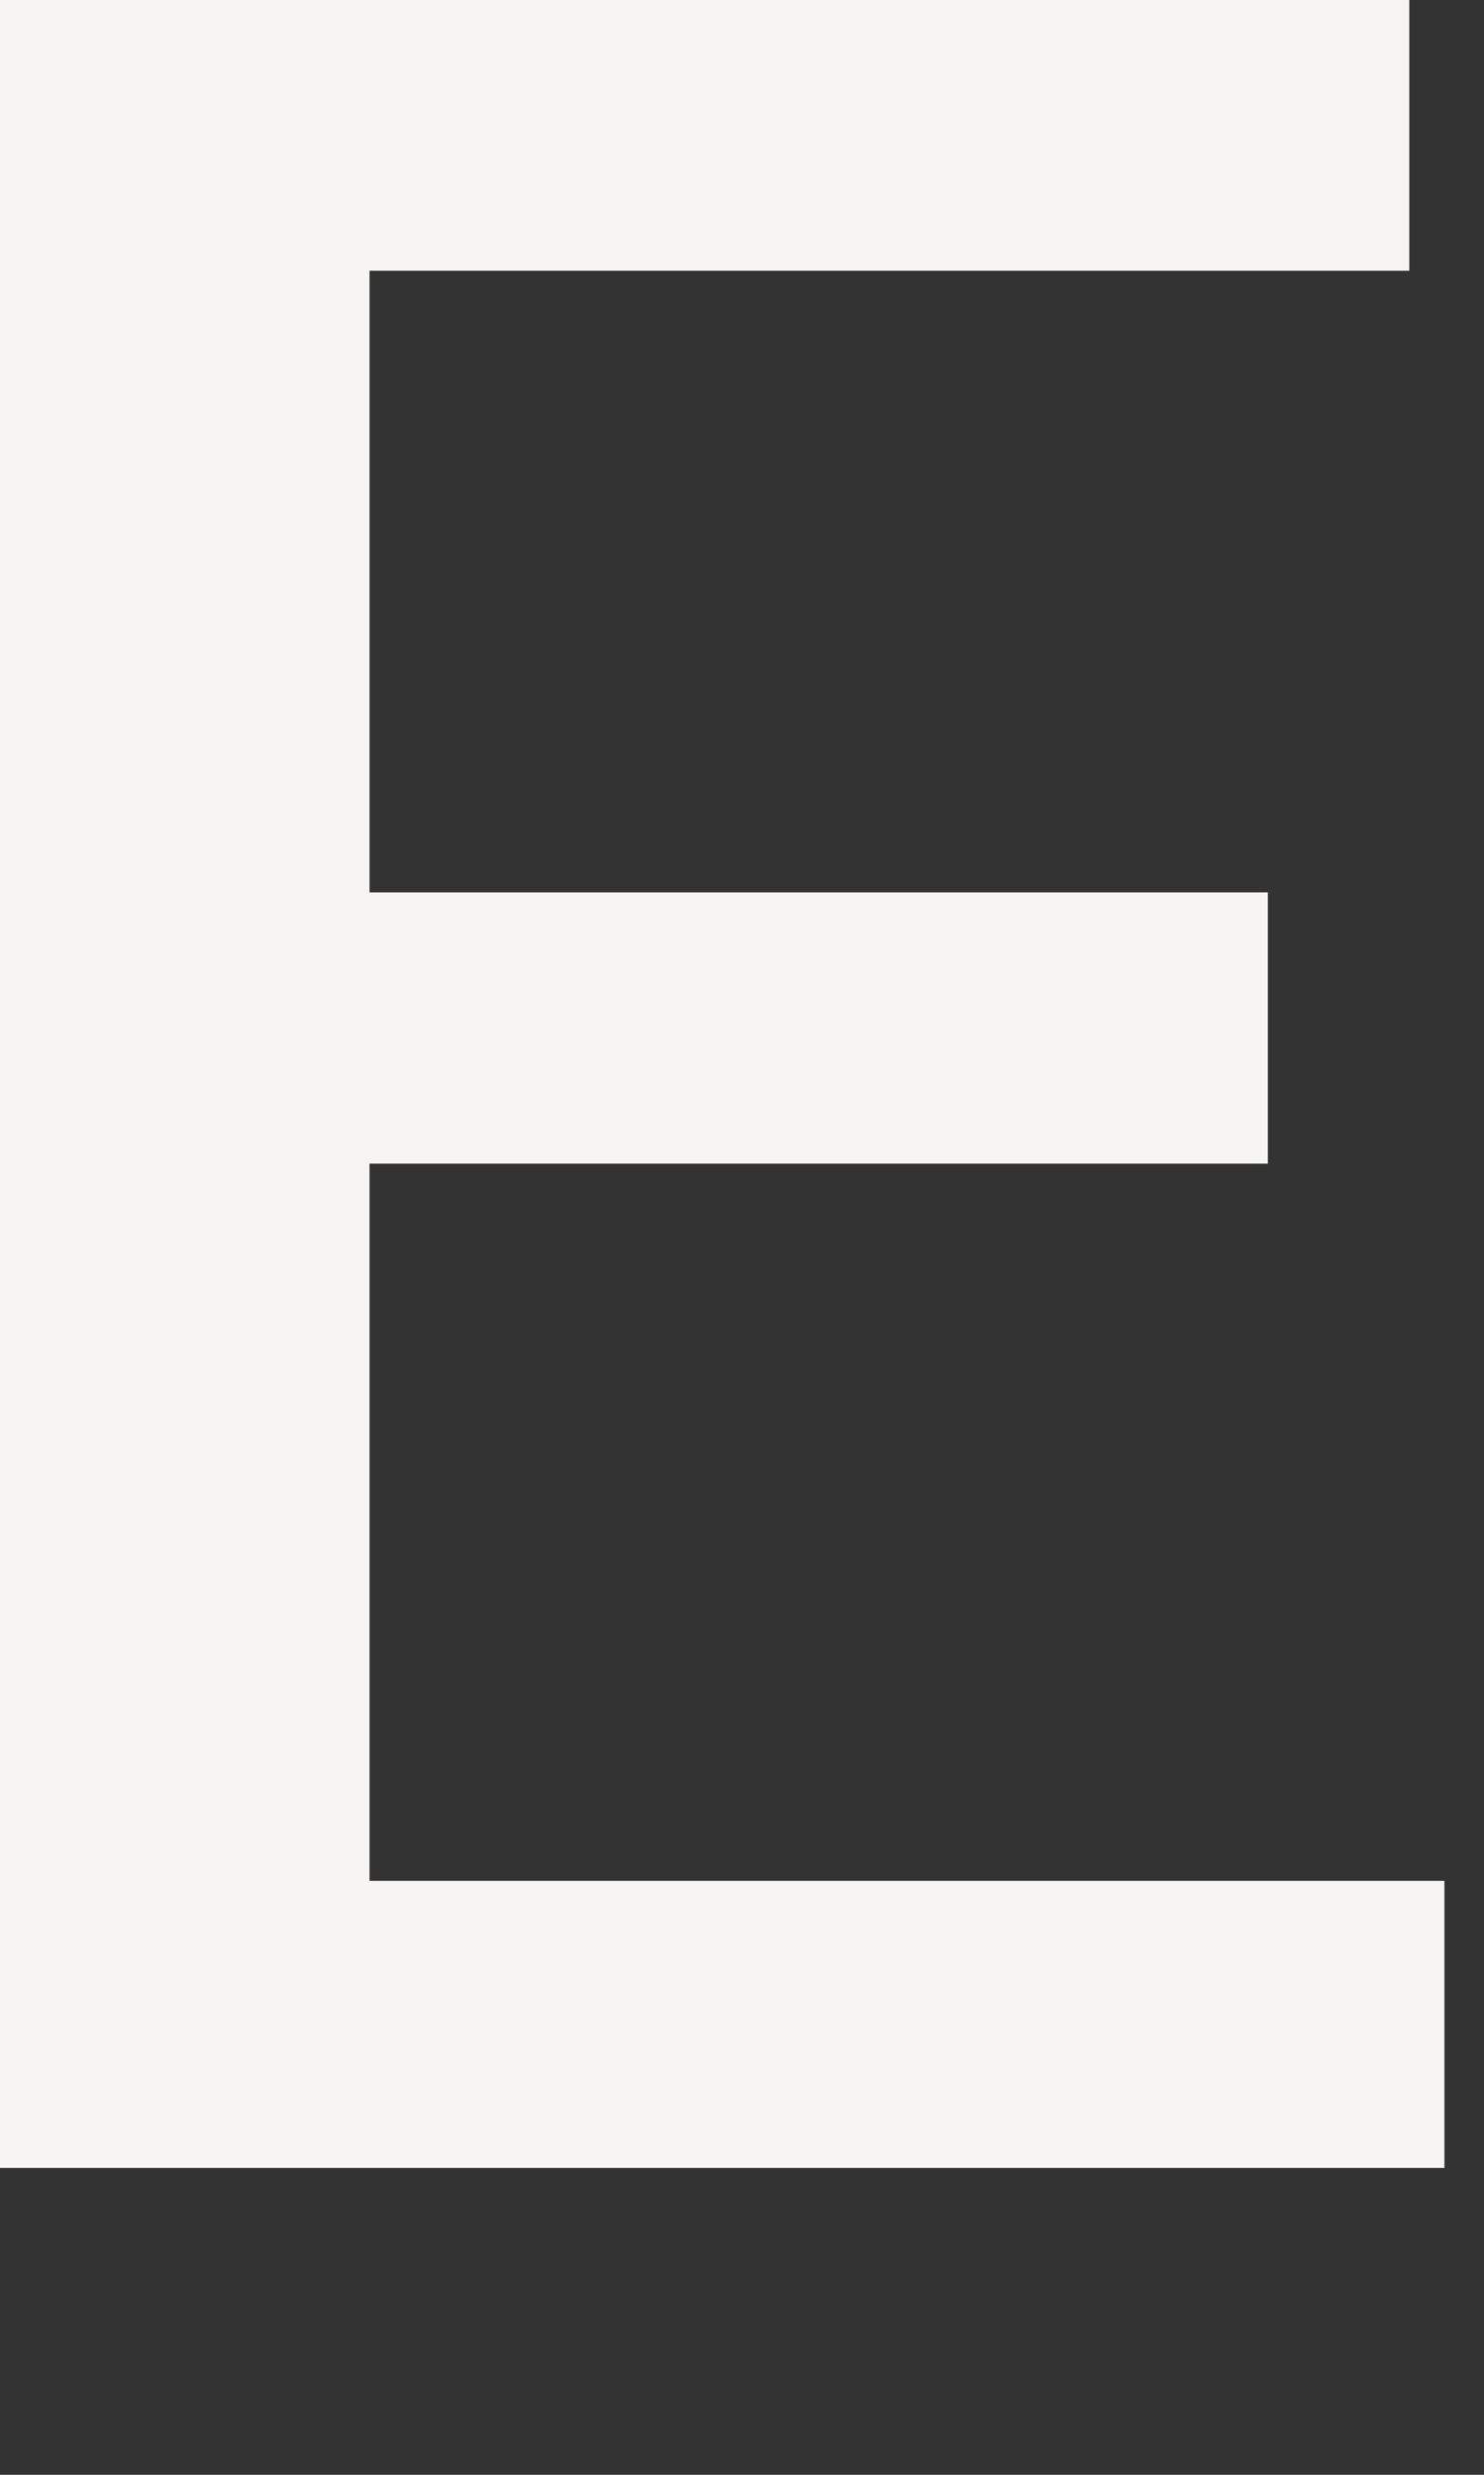
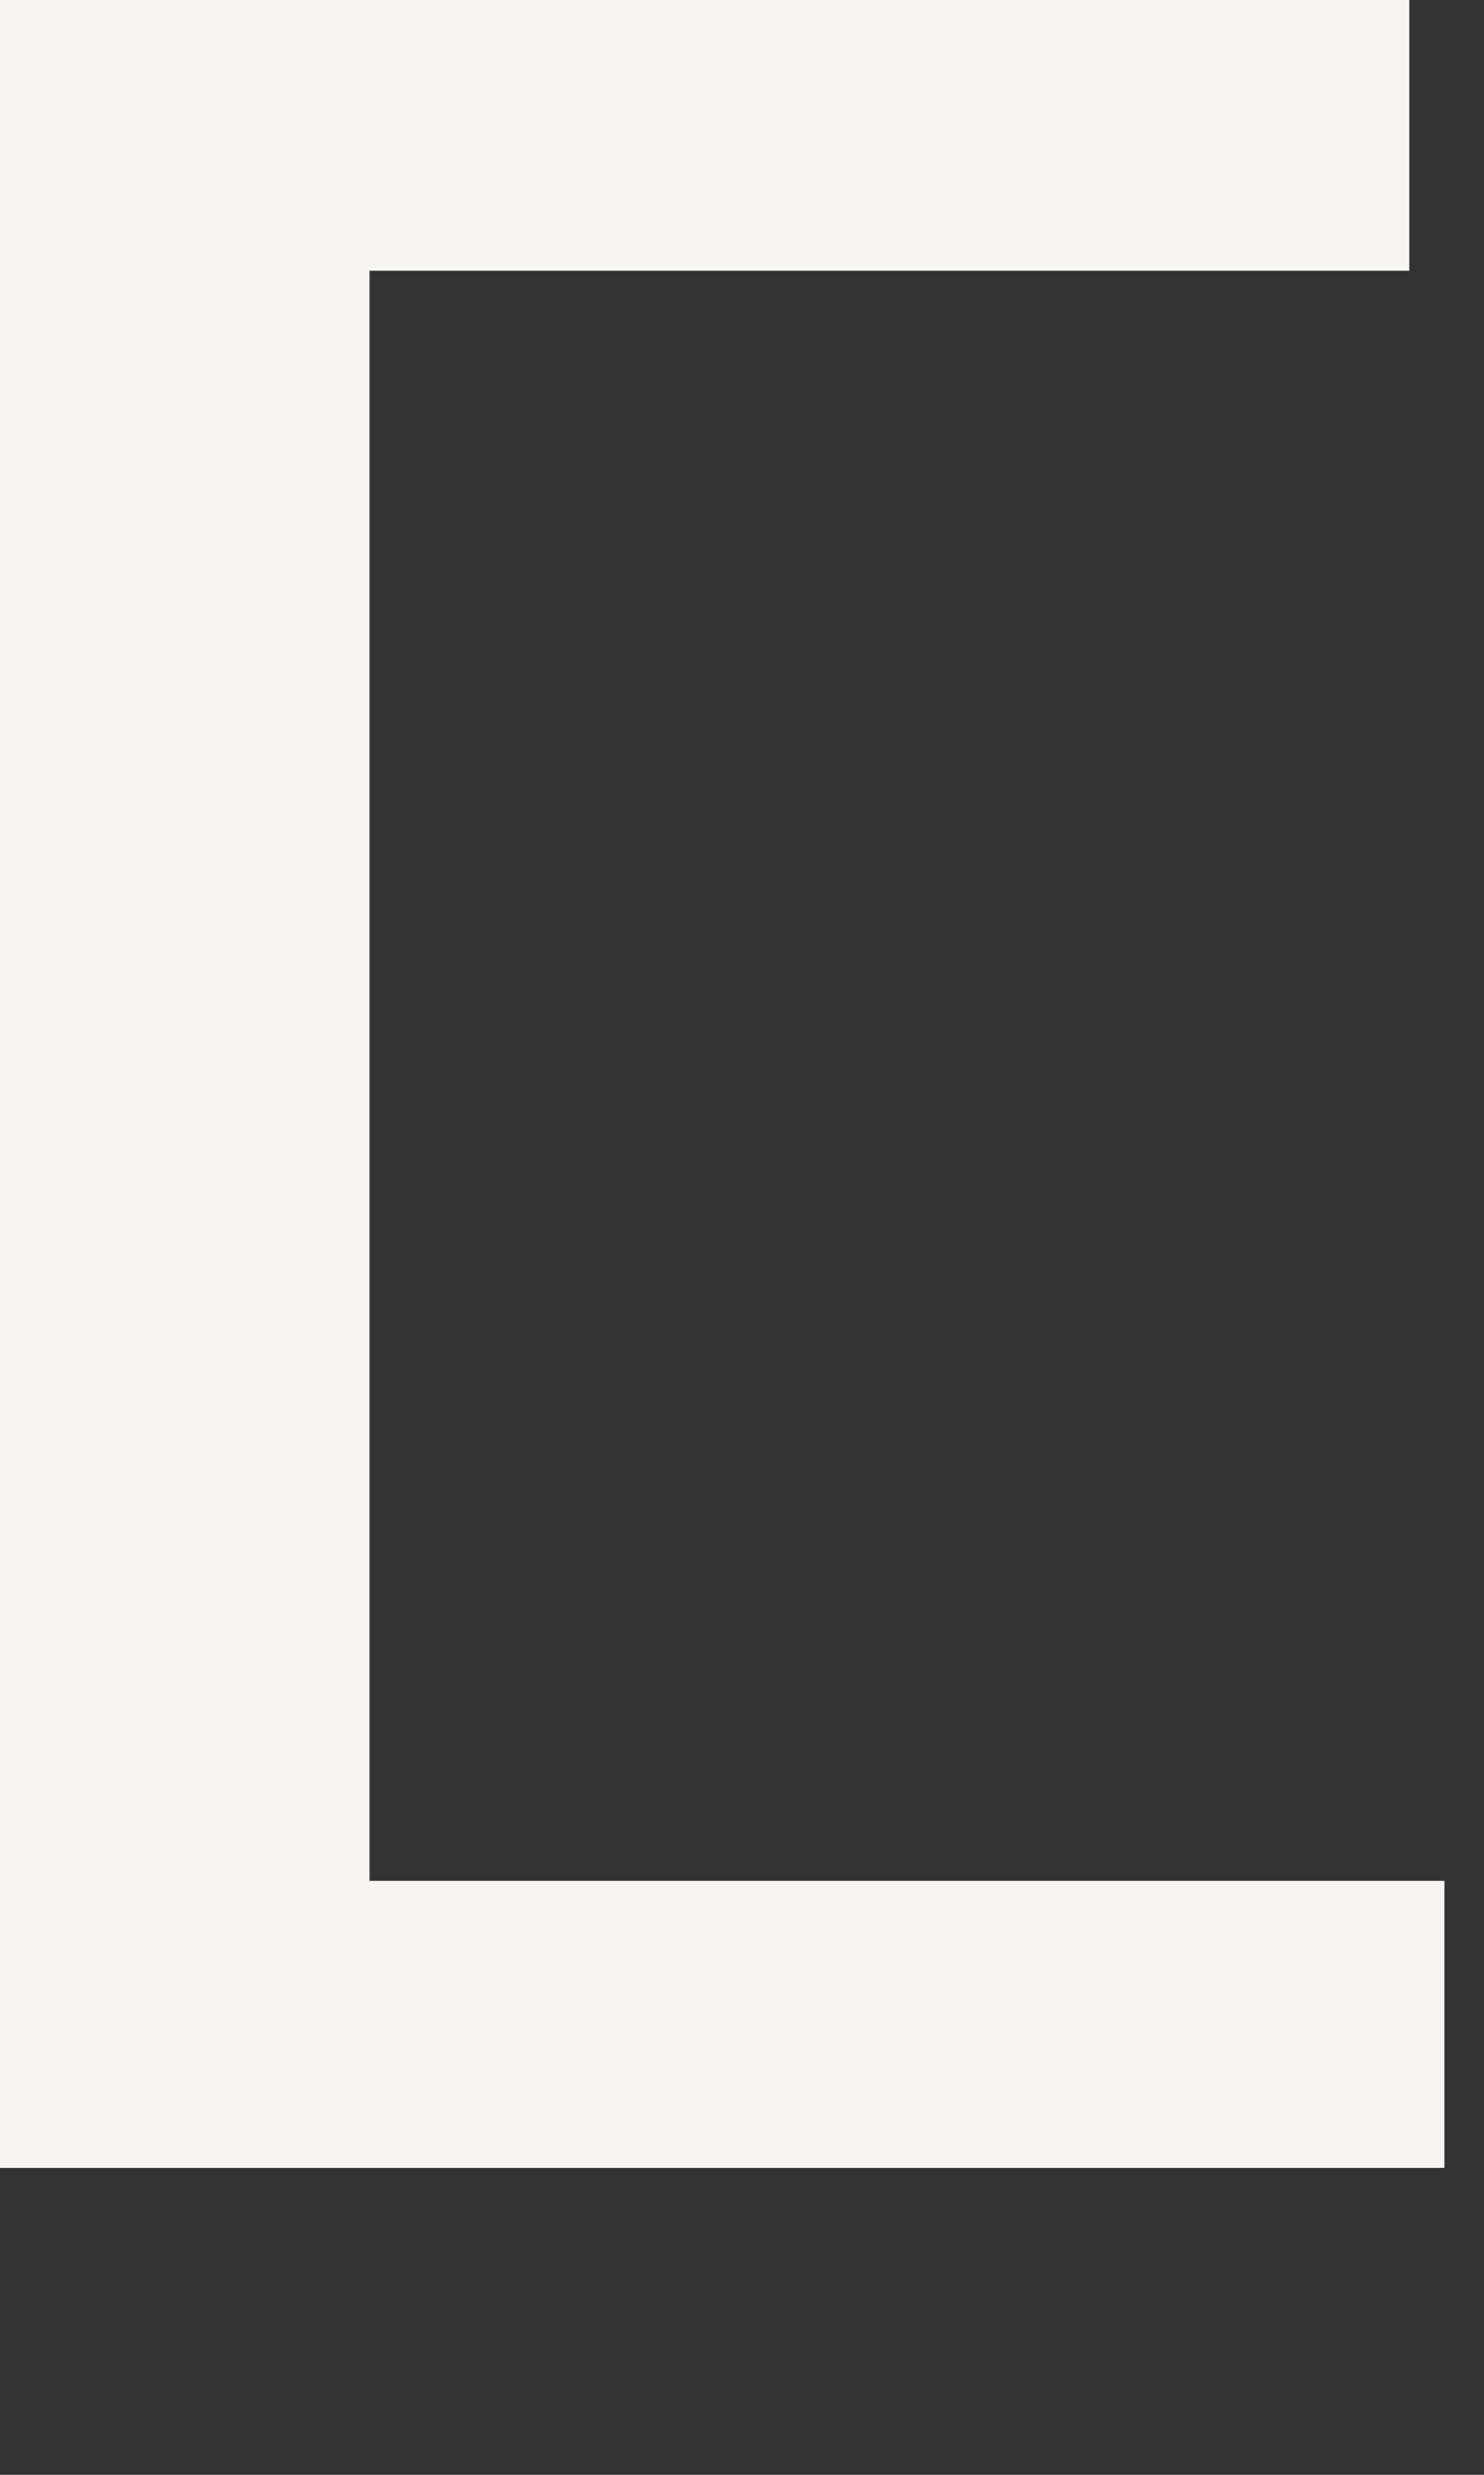
<svg xmlns="http://www.w3.org/2000/svg" fill="none" height="100%" overflow="visible" preserveAspectRatio="none" style="display: block;" viewBox="0 0 3 5" width="100%">
  <rect x="0" y="0" width="3" height="5" fill="#333333" stroke="none" />
-   <path clip-rule="evenodd" d="M0 4.38H2.92V3.8H0.747V2.351H2.563V1.803H0.747V0.547H2.849V0H0V4.38Z" fill="#F6F5F3" fill-rule="evenodd" id="Vector" />
+   <path clip-rule="evenodd" d="M0 4.38H2.92V3.8H0.747V2.351H2.563H0.747V0.547H2.849V0H0V4.38Z" fill="#F6F5F3" fill-rule="evenodd" id="Vector" />
</svg>